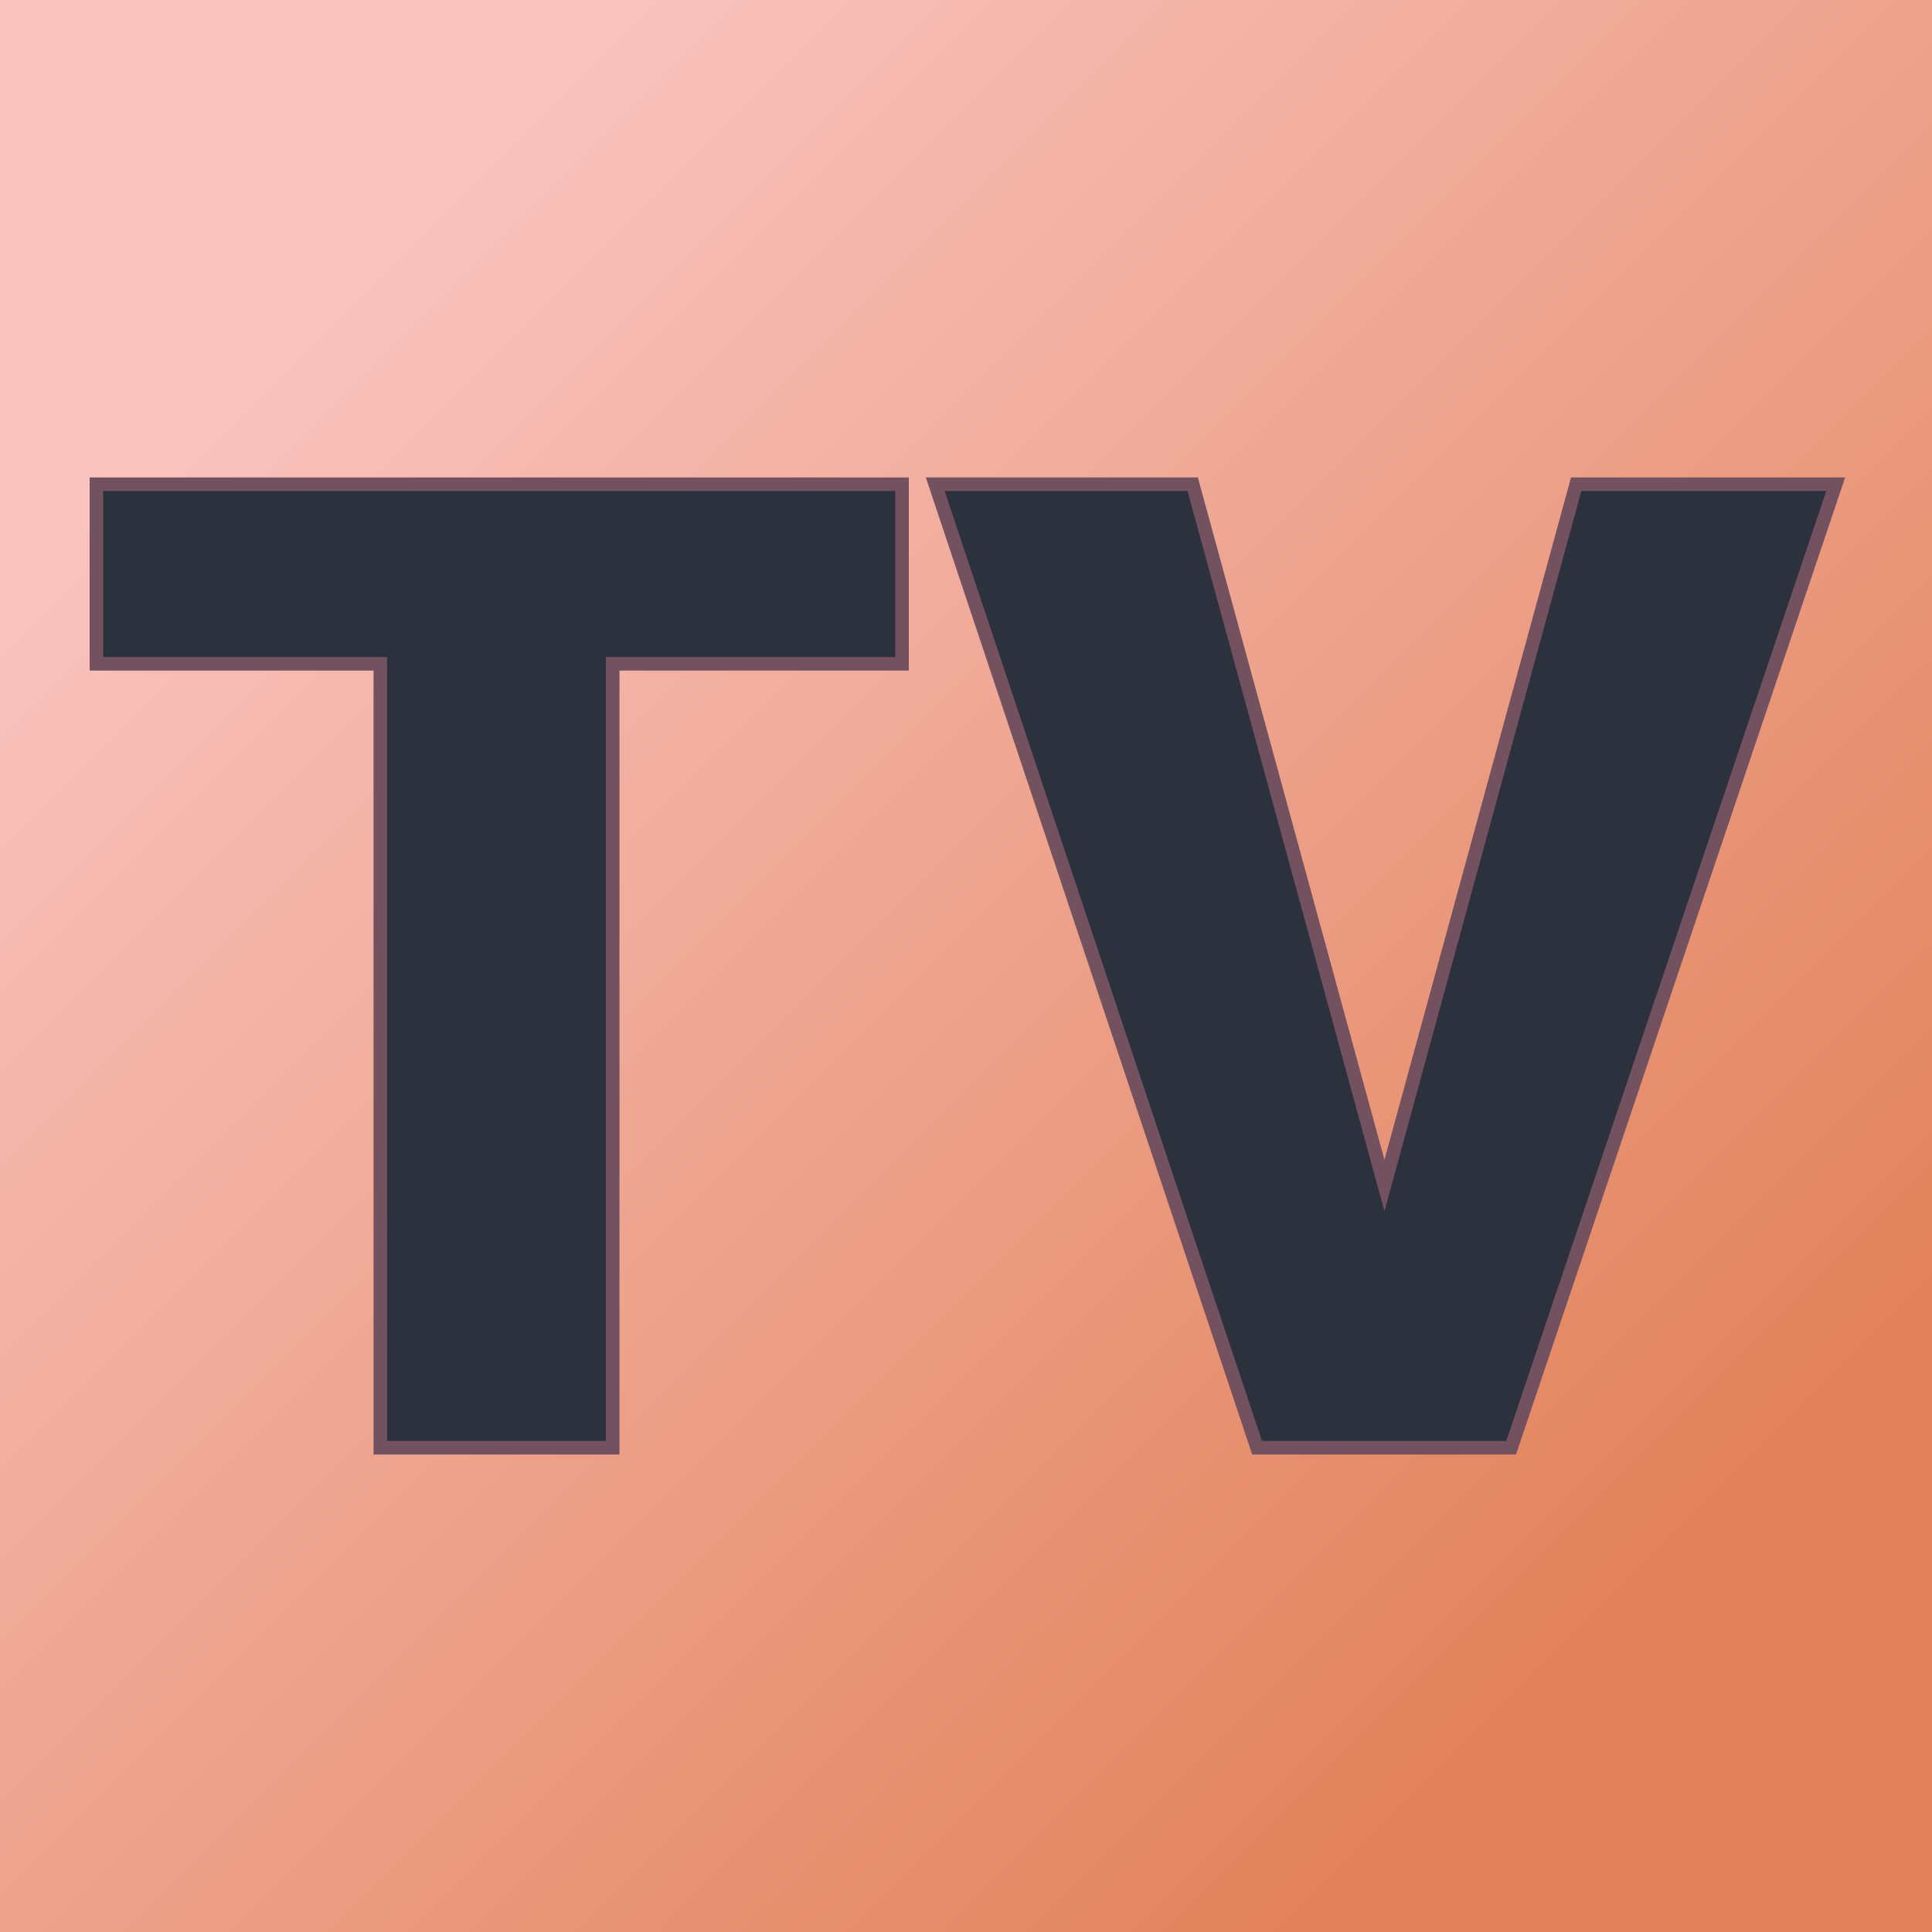
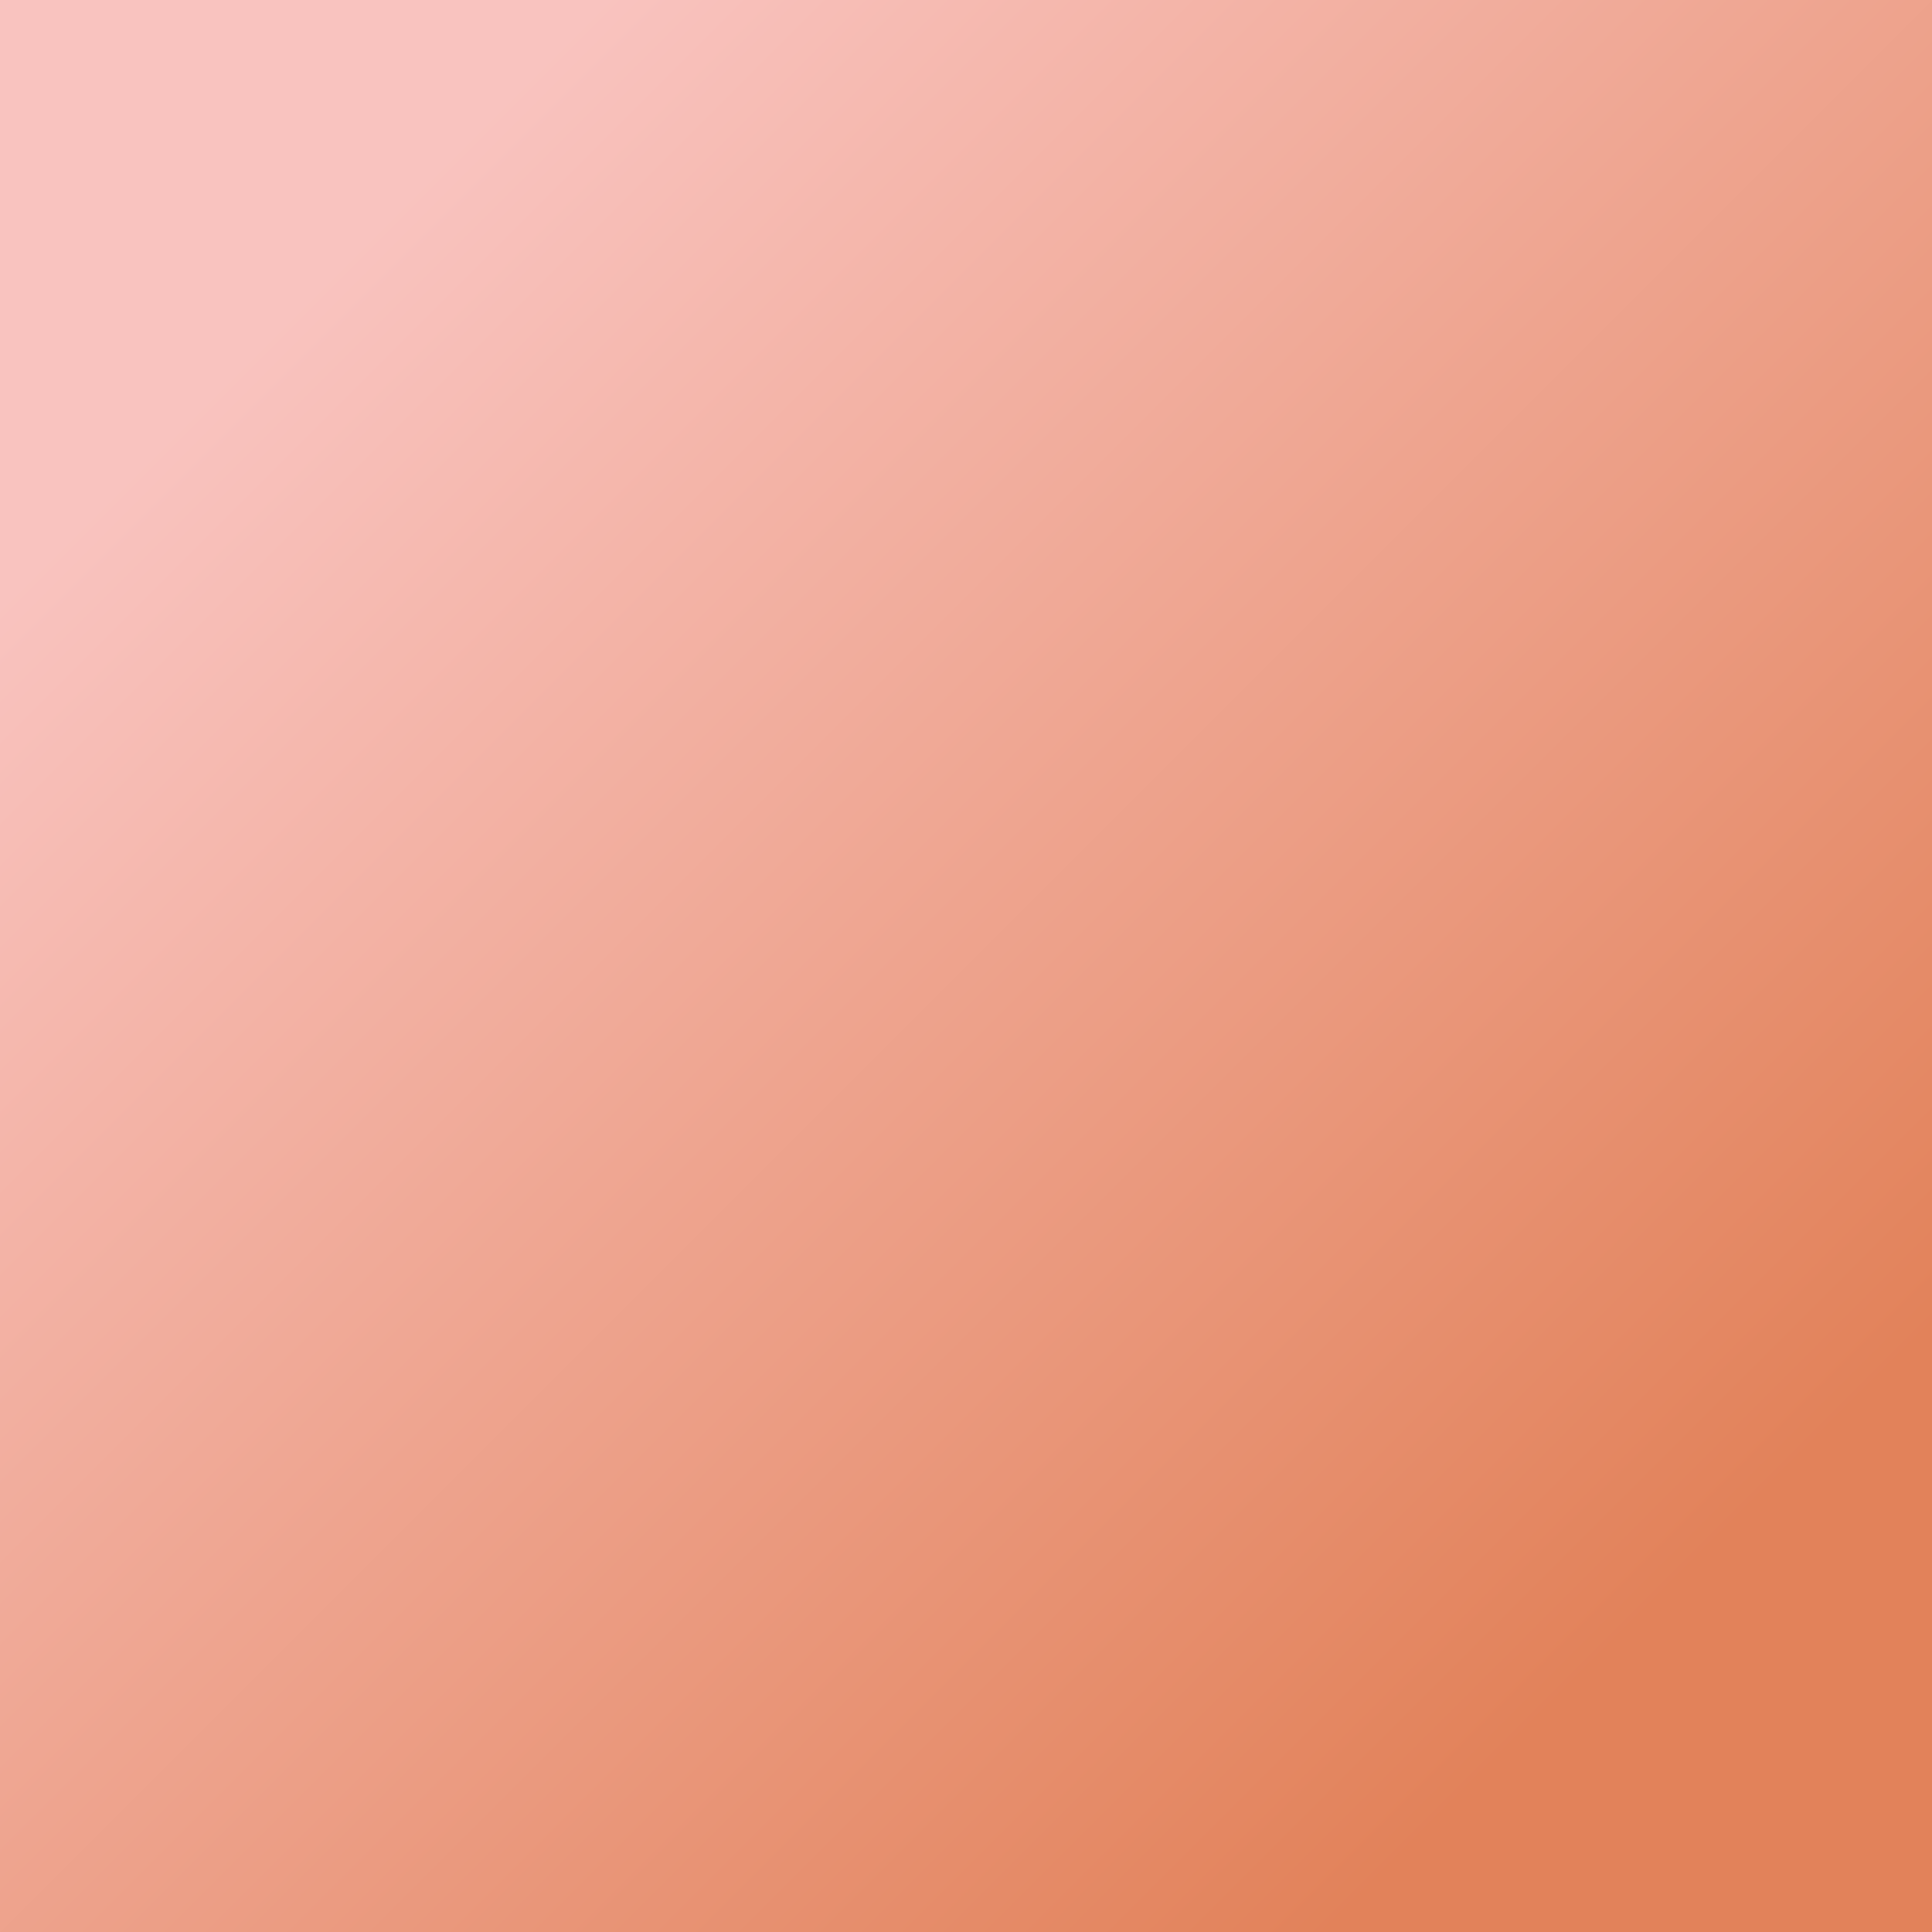
<svg xmlns="http://www.w3.org/2000/svg" version="1.1" viewBox="0 0 200 200">
  <rect width="200" height="200" fill="url('#gradient')" />
  <defs>
    <linearGradient id="gradient" gradientTransform="rotate(45 0.5 0.5)">
      <stop offset="0%" stop-color="#f9c3bf" />
      <stop offset="100%" stop-color="#e2825a" />
    </linearGradient>
  </defs>
  <g>
    <g fill="#2c313e" transform="matrix(7.014,0,0,7.014,7.526,149.867)" stroke="#73515f" stroke-width="0.2">
-       <path d="M12.24-14.22L12.24-11.57L7.97-11.57L7.97 0L4.54 0L4.54-11.57L0.35-11.57L0.35-14.22L12.24-14.22ZM16.53-14.22L19.36-3.87L22.19-14.22L26.02-14.22L21.23 0L17.48 0L12.73-14.22L16.53-14.22Z" />
-     </g>
+       </g>
  </g>
</svg>